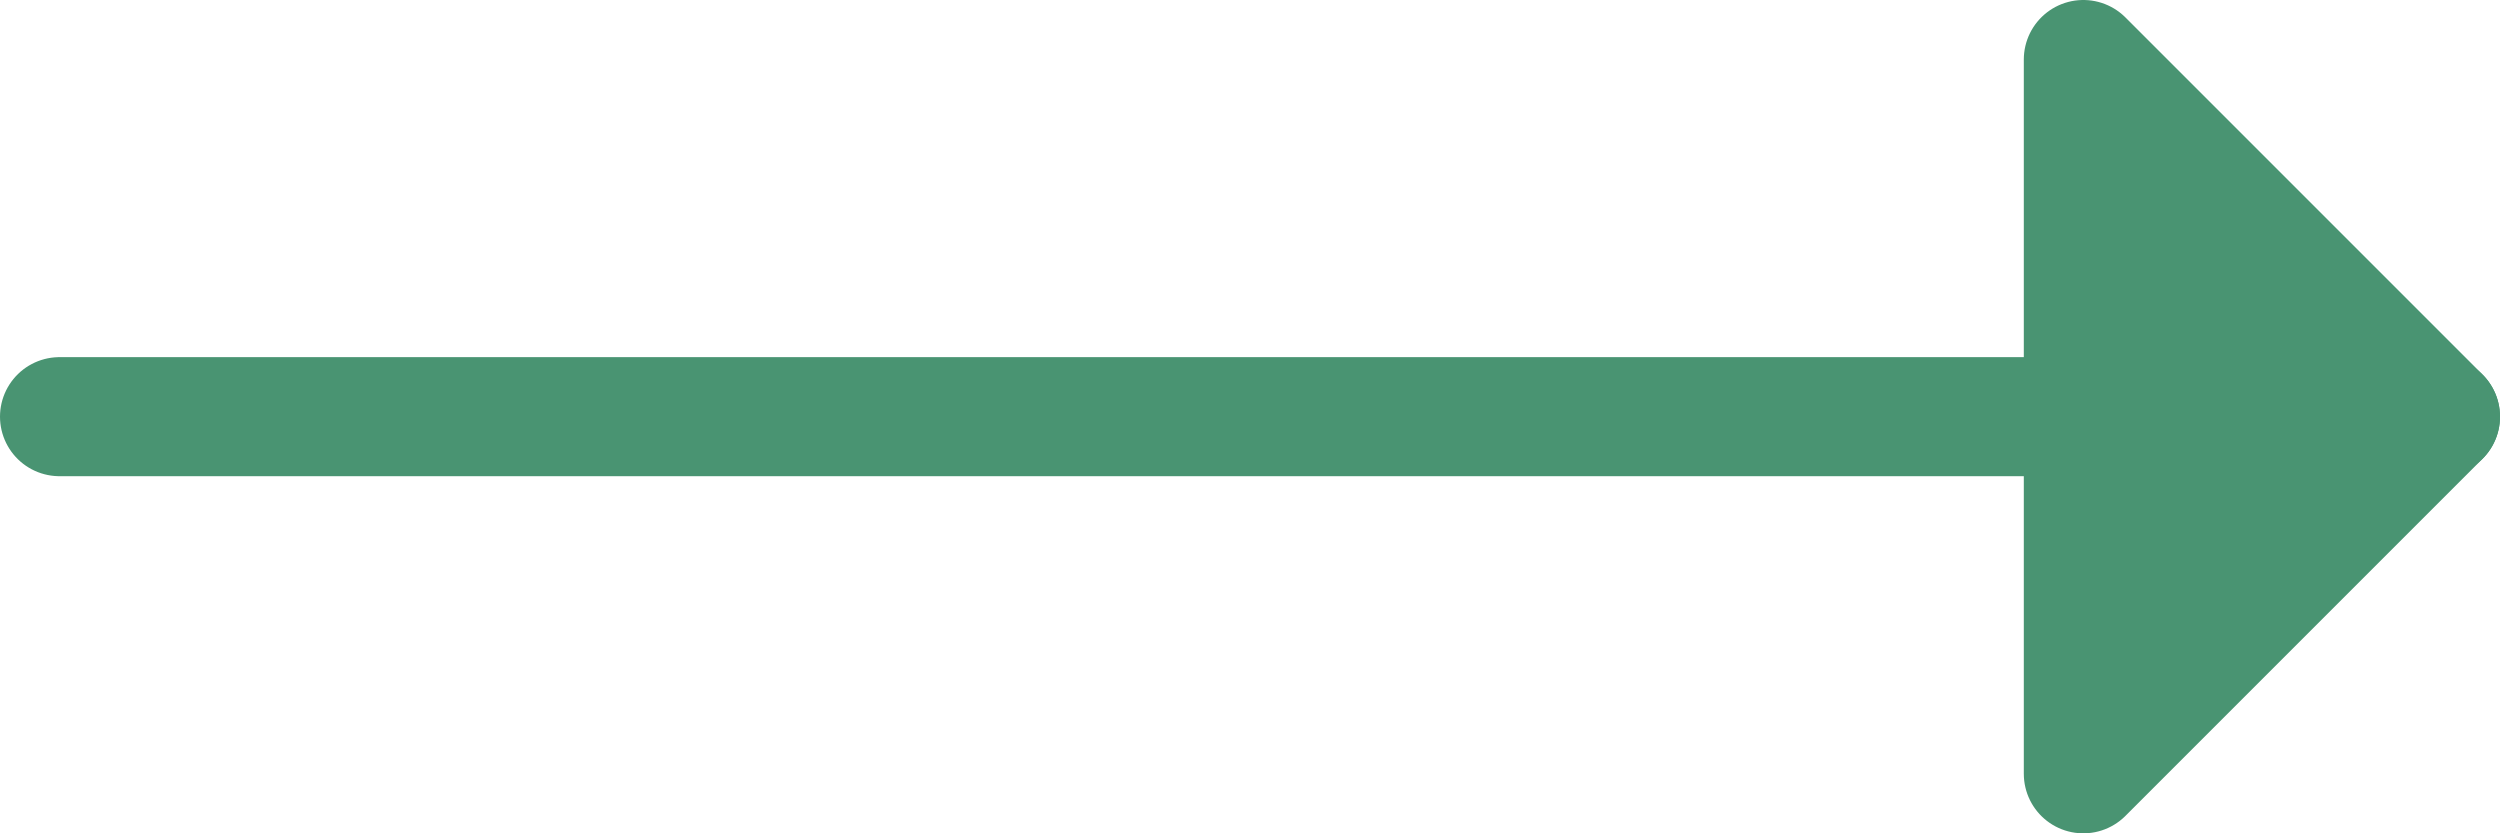
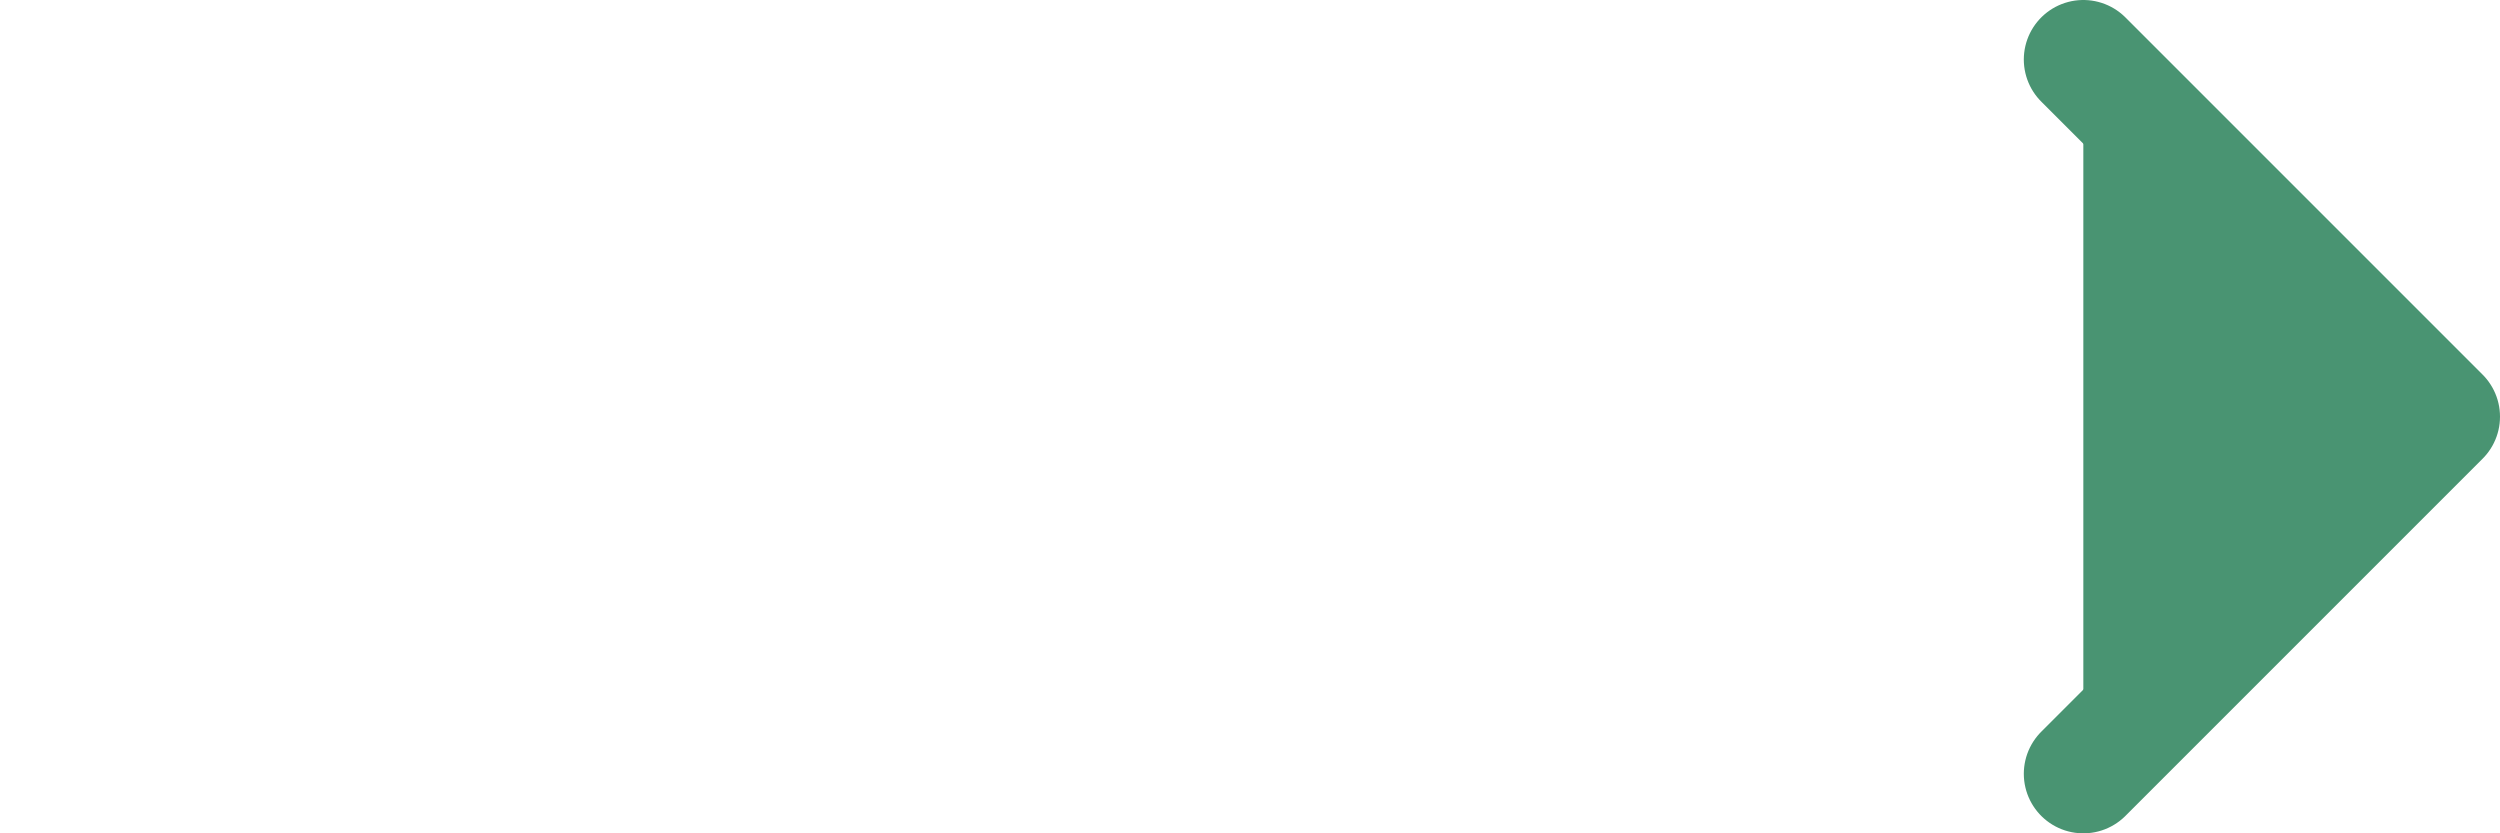
<svg xmlns="http://www.w3.org/2000/svg" width="42" height="14" viewBox="0 0 42 14">
  <g id="Icon_feather-arrow-right" data-name="Icon feather-arrow-right" transform="translate(11 1)">
-     <path id="Path_45017" data-name="Path 45017" d="M7.5,18h40" transform="translate(-17.5 -12)" fill="none" stroke="#499472" stroke-linecap="round" stroke-linejoin="round" stroke-width="2" />
-     <path id="Path_45018" data-name="Path 45018" d="M18,19.5l6-6-6-6Z" transform="translate(6 -7.5)" fill="#499472" stroke="#499472" stroke-linecap="round" stroke-linejoin="round" stroke-width="2" />
+     <path id="Path_45018" data-name="Path 45018" d="M18,19.5l6-6-6-6" transform="translate(6 -7.5)" fill="#499472" stroke="#499472" stroke-linecap="round" stroke-linejoin="round" stroke-width="2" />
  </g>
</svg>